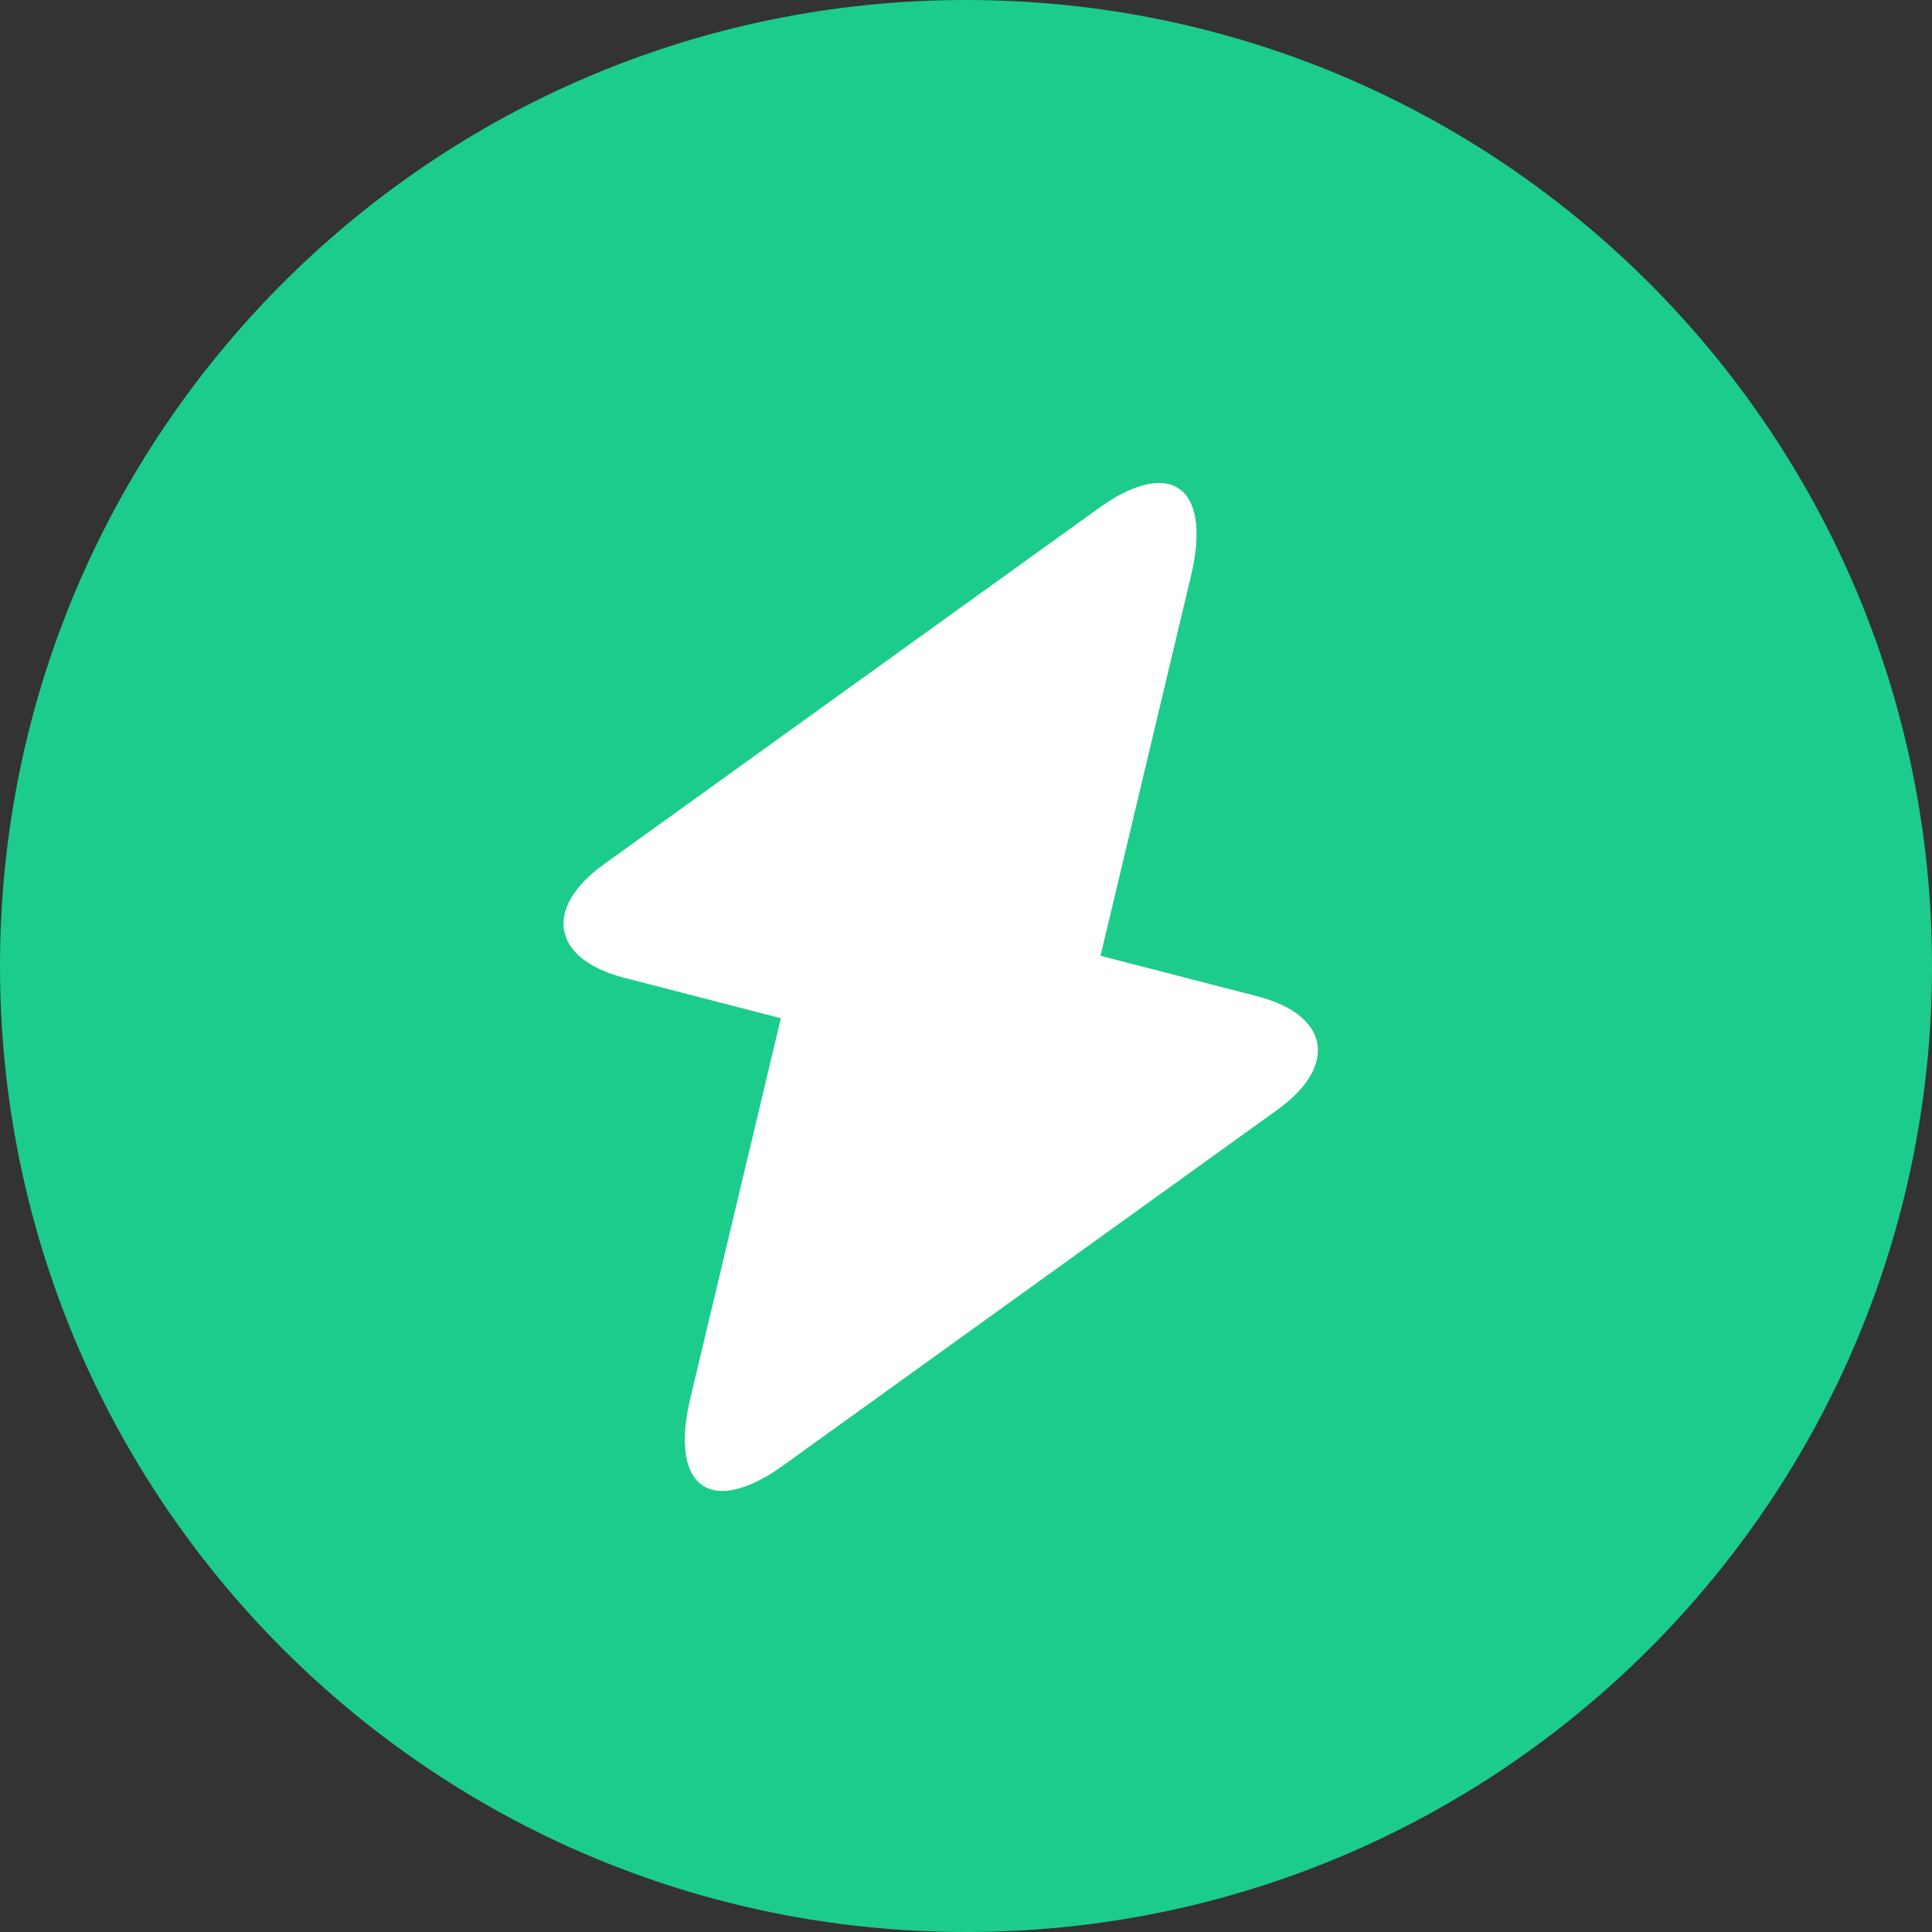
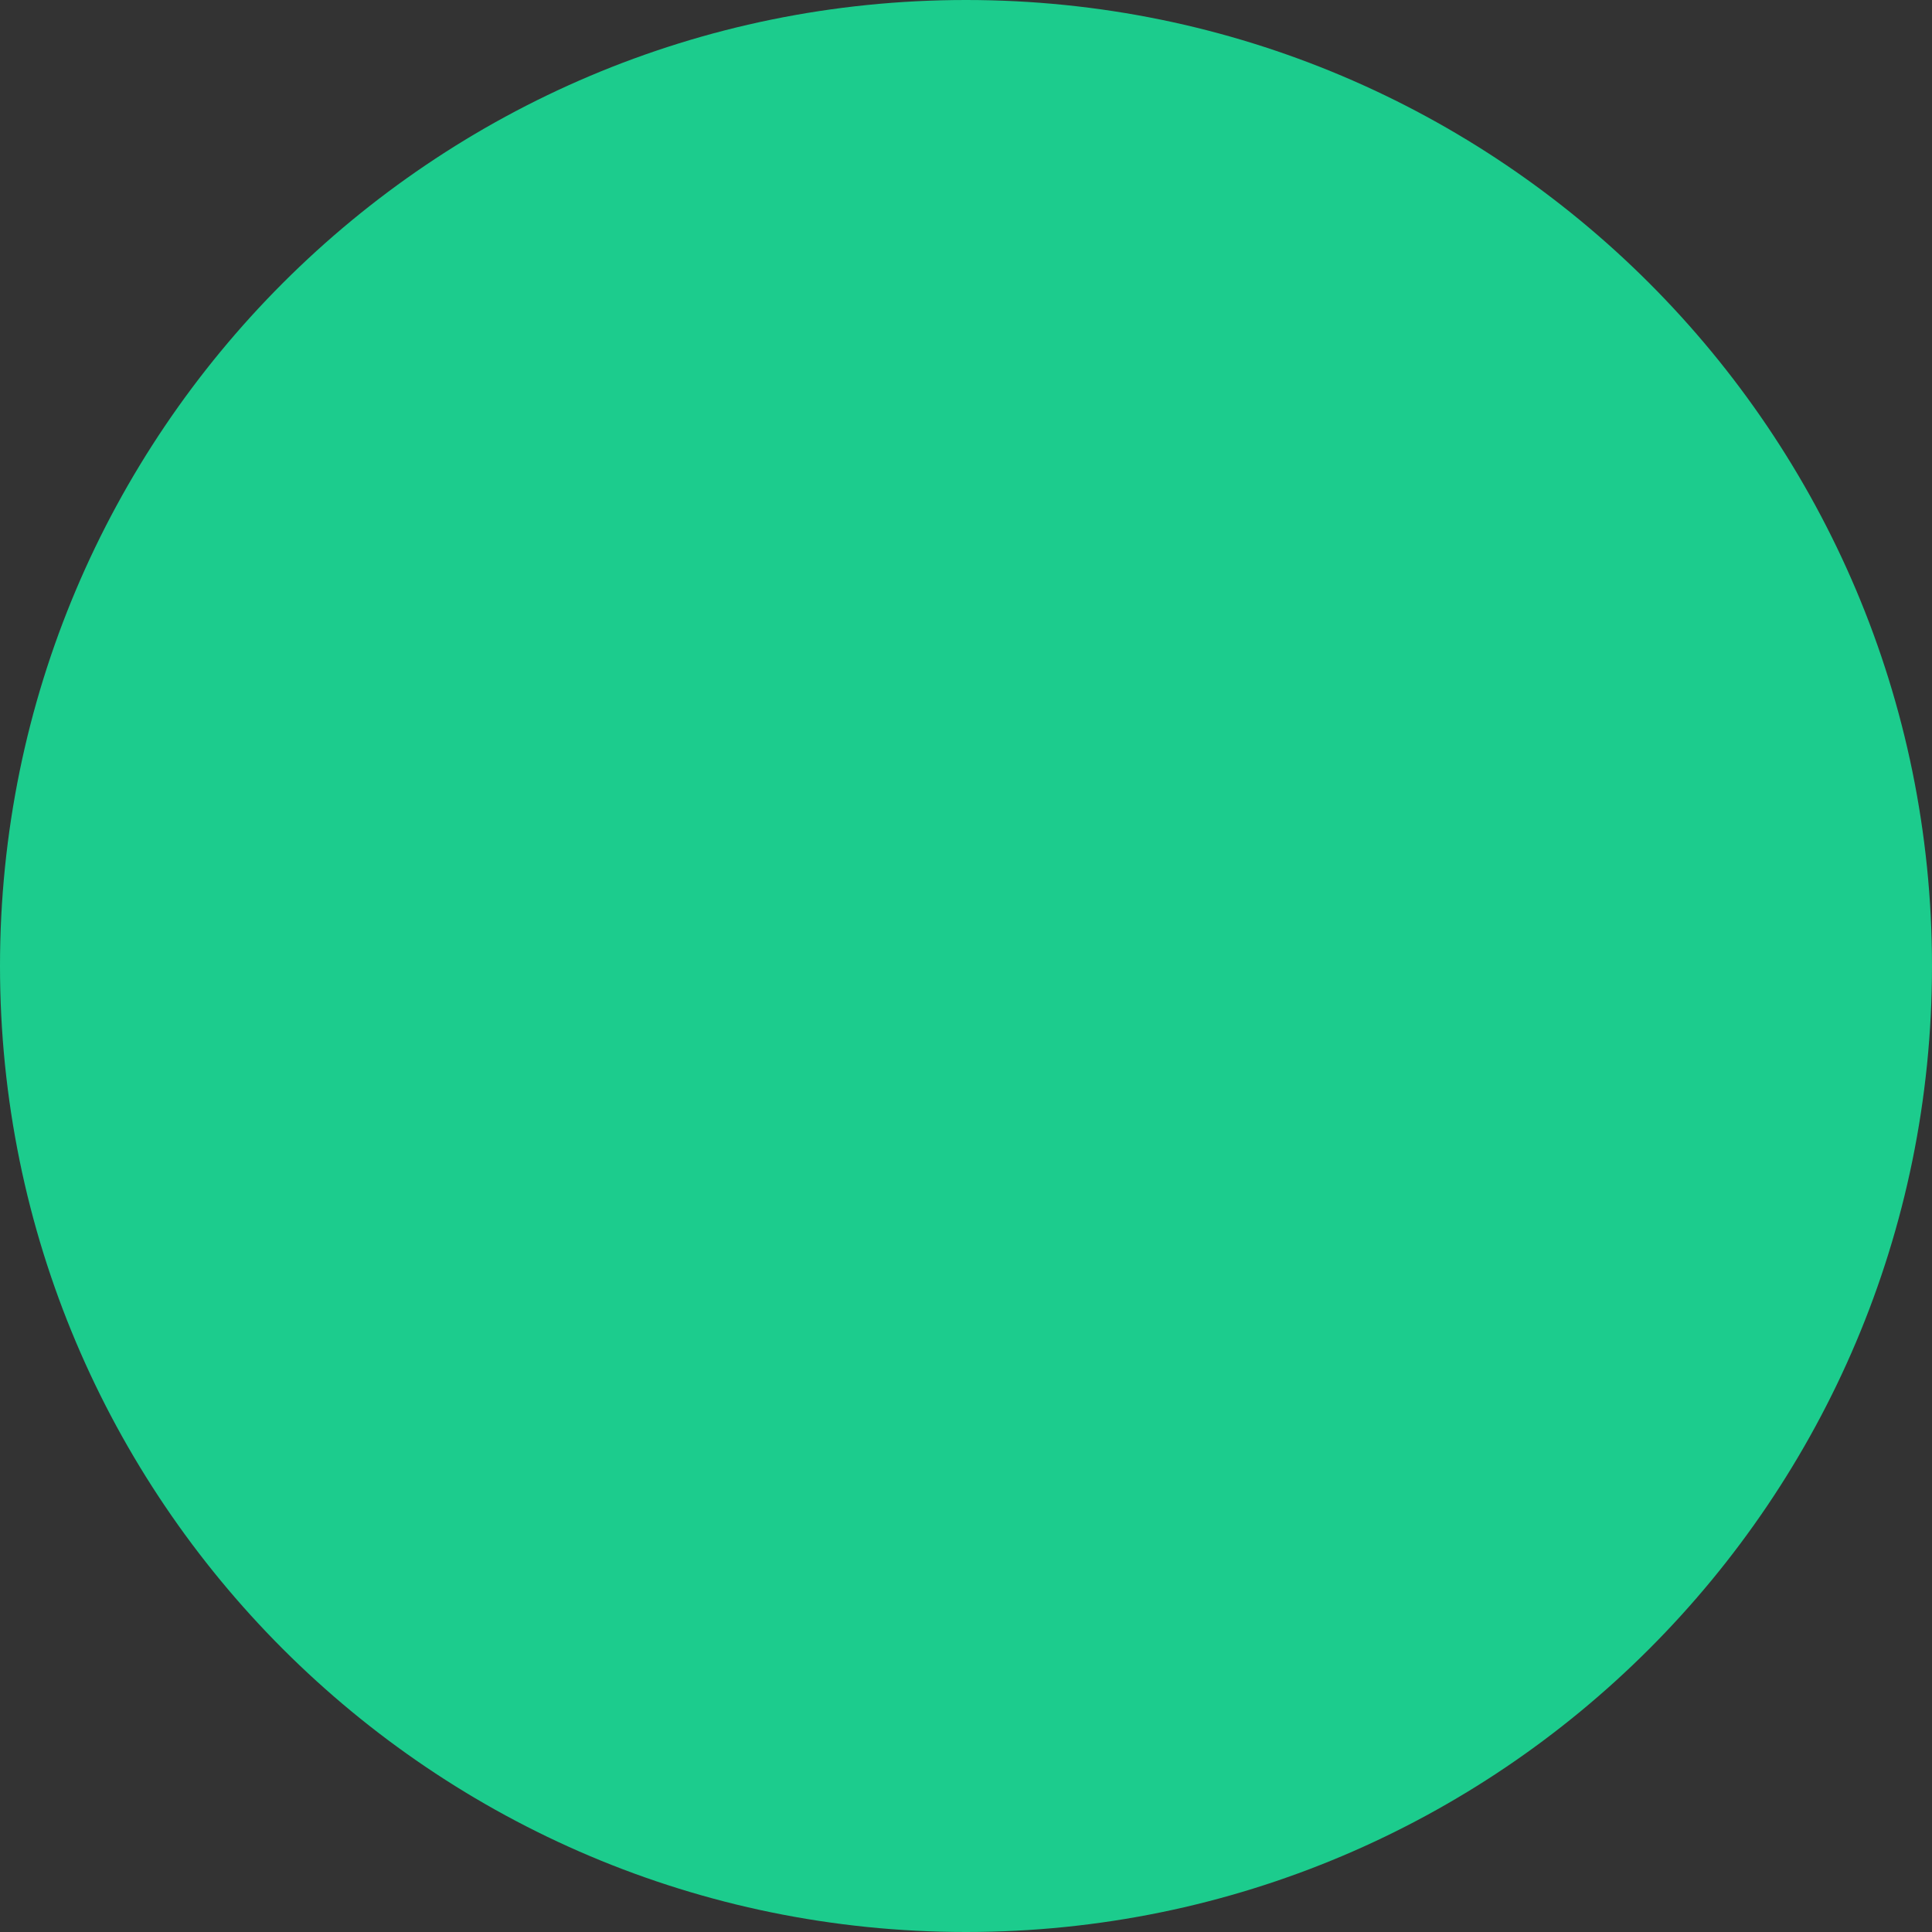
<svg xmlns="http://www.w3.org/2000/svg" width="40" height="40" viewBox="0 0 40 40" fill="none">
  <rect x="0" y="0" width="40" height="40" fill="#333333" stroke="none" />
  <path d="M20 40C31.046 40 40 31.046 40 20C40 8.955 31.046 0 20 0C8.954 0 0 8.955 0 20C0 31.046 8.954 40 20 40Z" fill="#1CCC8D" />
-   <path d="M12.908 20.24L16.167 21.081L14.291 28.958C13.856 30.804 14.726 31.419 16.227 30.332L26.459 22.968C27.703 22.066 27.526 21.019 26.044 20.63L22.785 19.789L24.661 11.912C25.096 10.066 24.227 9.45 22.726 10.537L12.493 17.902C11.249 18.804 11.427 19.85 12.908 20.24Z" fill="white" />
</svg>